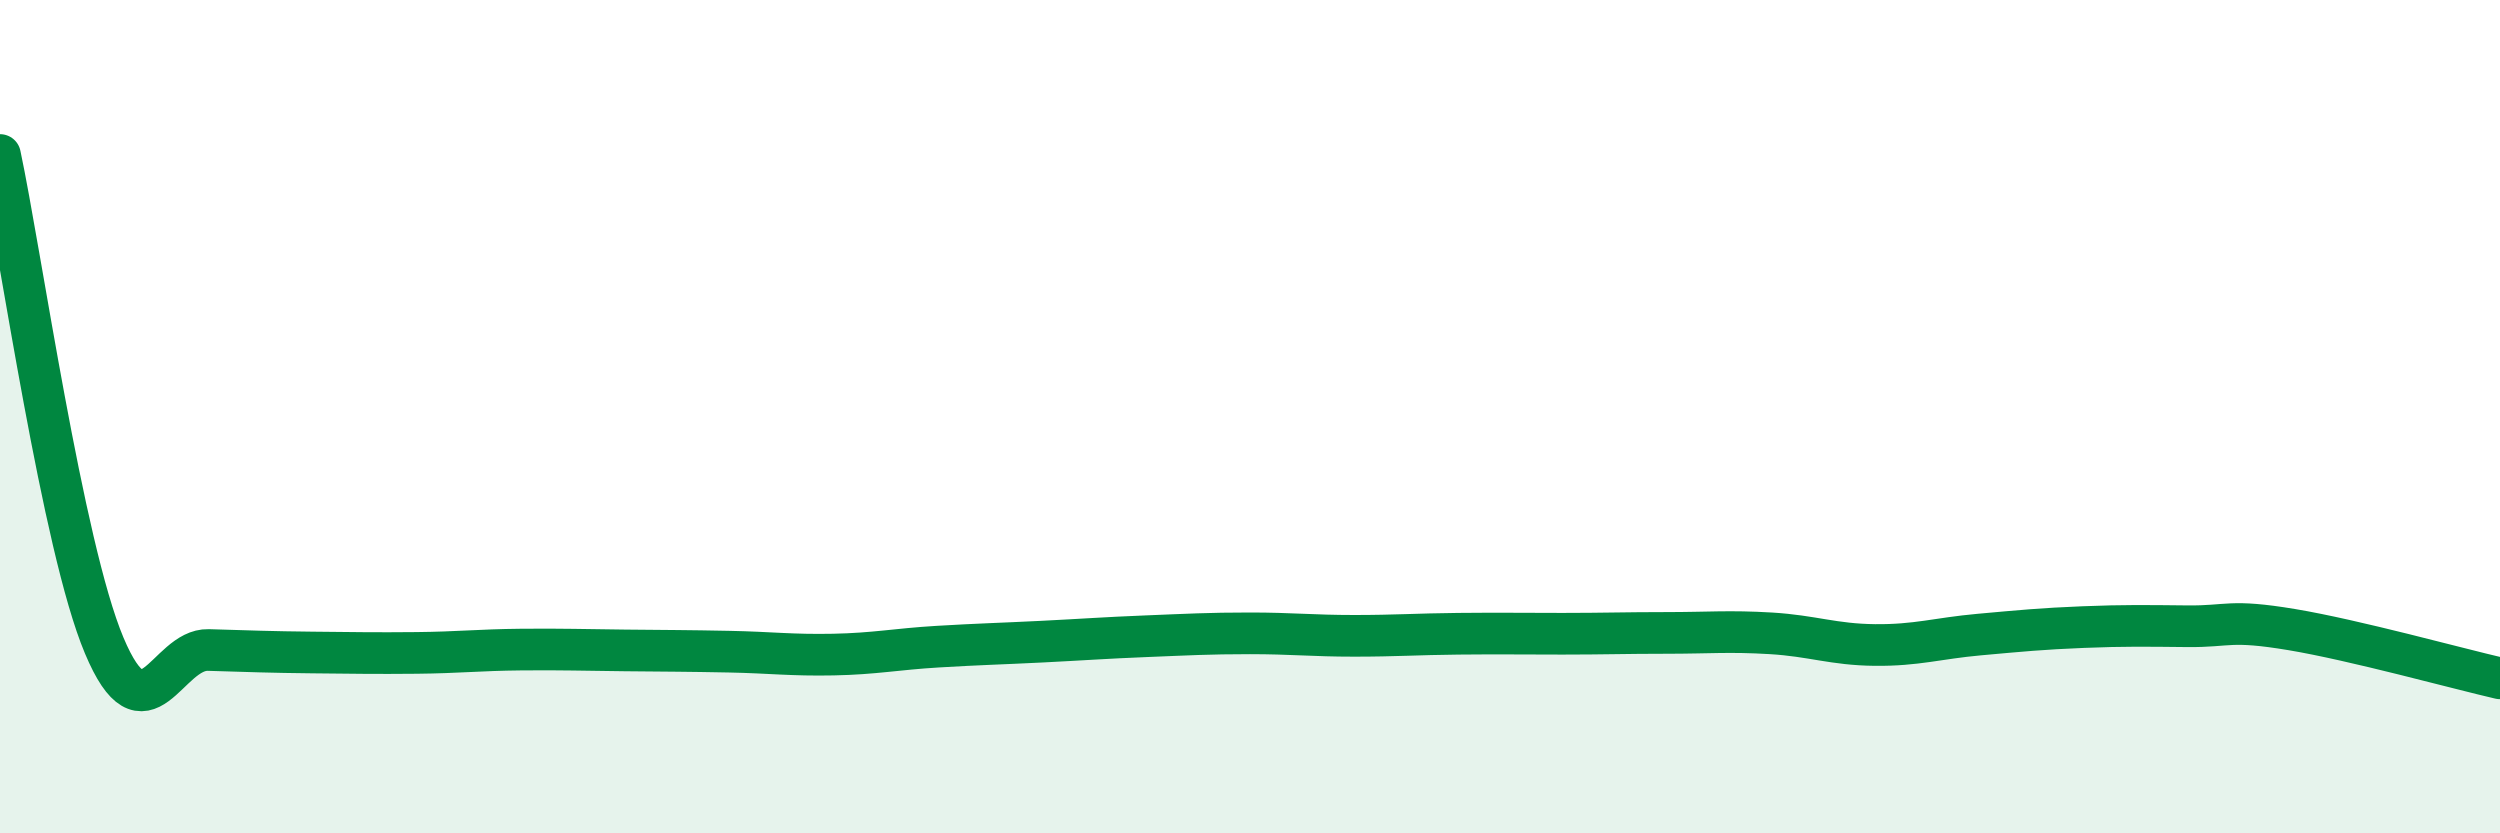
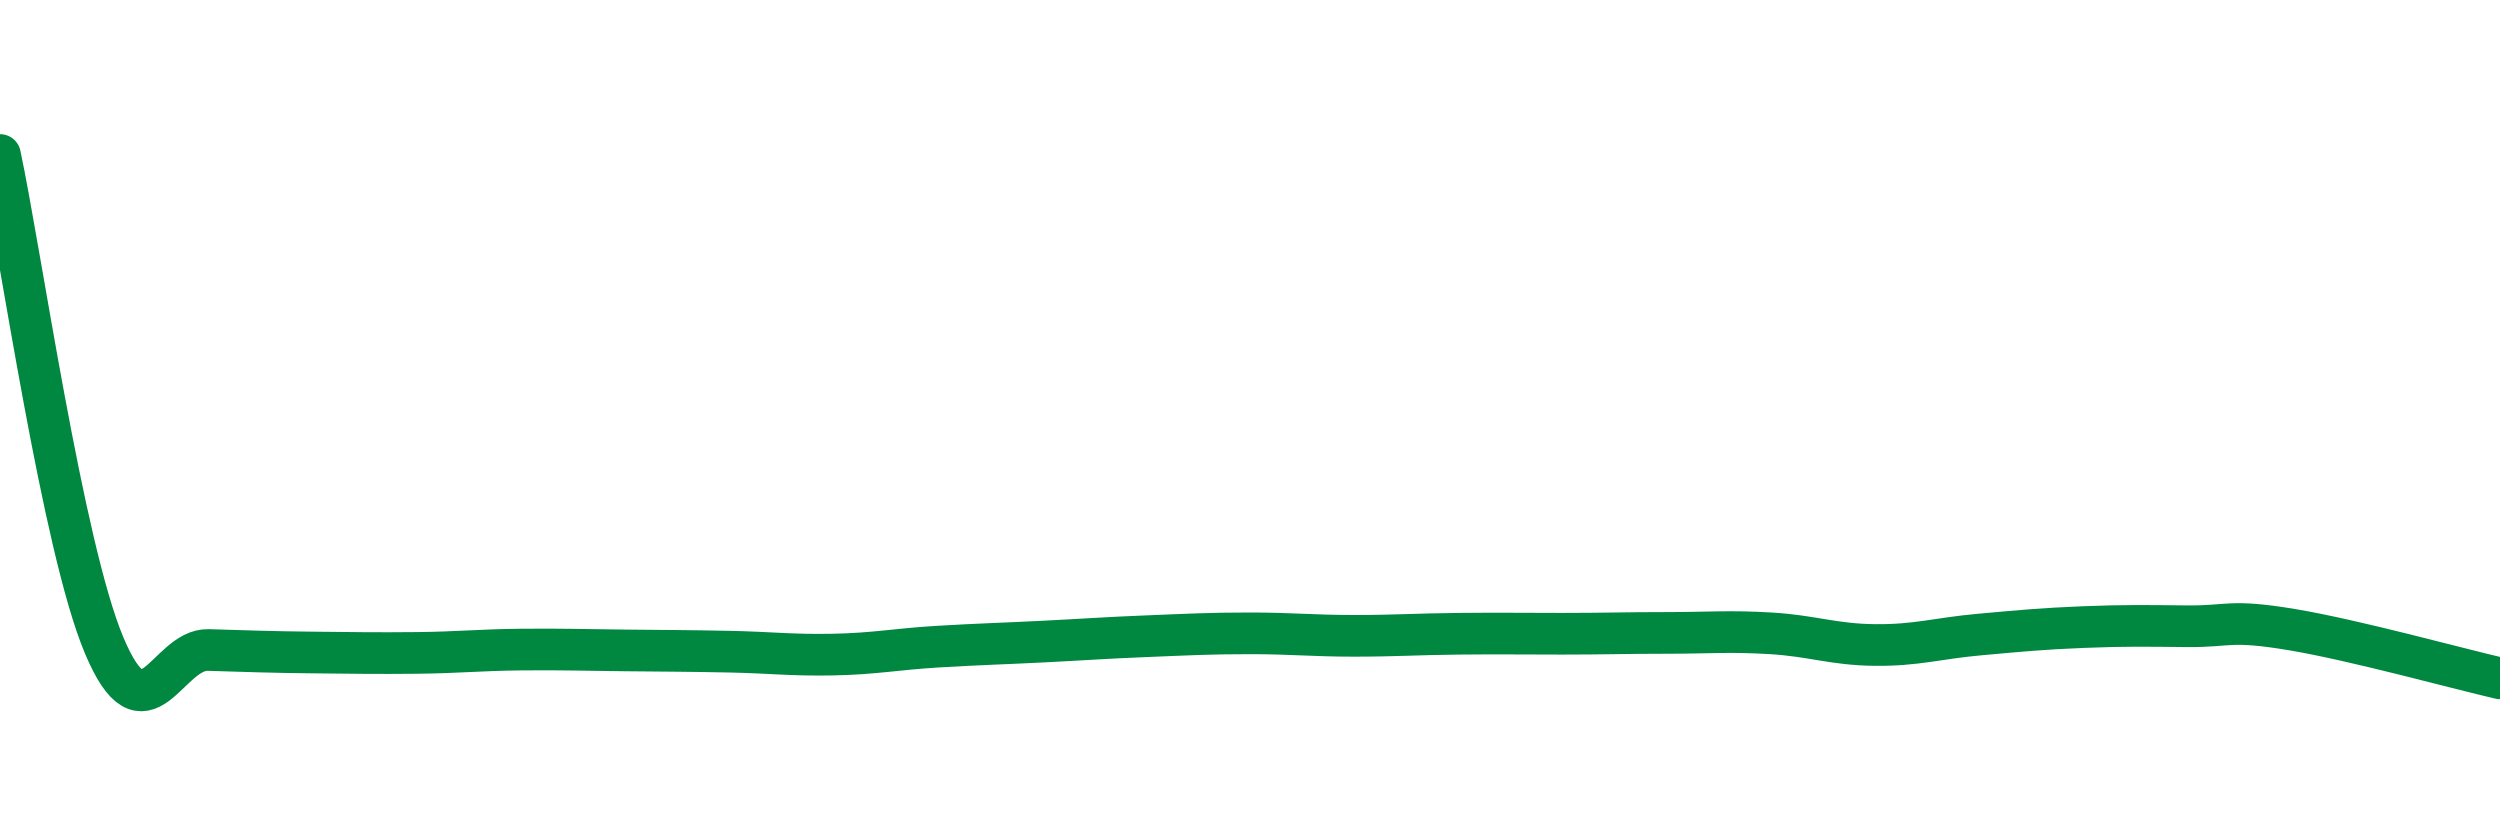
<svg xmlns="http://www.w3.org/2000/svg" width="60" height="20" viewBox="0 0 60 20">
-   <path d="M 0,3.72 C 0.5,6.07 1.5,13.11 2.5,15.49 C 3.5,17.87 4,15.57 5,15.6 C 6,15.63 6.5,15.65 7.5,15.66 C 8.5,15.67 9,15.68 10,15.67 C 11,15.66 11.5,15.6 12.5,15.59 C 13.5,15.58 14,15.6 15,15.61 C 16,15.62 16.5,15.62 17.5,15.64 C 18.5,15.66 19,15.73 20,15.71 C 21,15.69 21.5,15.58 22.5,15.52 C 23.5,15.46 24,15.45 25,15.4 C 26,15.35 26.5,15.31 27.5,15.27 C 28.5,15.23 29,15.2 30,15.2 C 31,15.2 31.5,15.26 32.5,15.26 C 33.5,15.26 34,15.22 35,15.21 C 36,15.2 36.5,15.21 37.5,15.21 C 38.5,15.21 39,15.19 40,15.19 C 41,15.19 41.5,15.14 42.5,15.2 C 43.5,15.26 44,15.47 45,15.48 C 46,15.49 46.5,15.32 47.5,15.23 C 48.5,15.14 49,15.09 50,15.05 C 51,15.01 51.5,15.02 52.5,15.03 C 53.5,15.04 53.5,14.86 55,15.11 C 56.5,15.36 59,16.05 60,16.28L60 20L0 20Z" fill="#008740" opacity="0.1" stroke-linecap="round" stroke-linejoin="round" />
  <path d="M 0,3.72 C 0.5,6.07 1.5,13.11 2.5,15.49 C 3.5,17.87 4,15.57 5,15.6 C 6,15.63 6.5,15.65 7.5,15.66 C 8.5,15.67 9,15.68 10,15.67 C 11,15.66 11.5,15.6 12.5,15.59 C 13.5,15.58 14,15.6 15,15.61 C 16,15.62 16.5,15.62 17.5,15.64 C 18.5,15.66 19,15.73 20,15.71 C 21,15.69 21.5,15.58 22.5,15.52 C 23.5,15.46 24,15.45 25,15.4 C 26,15.35 26.5,15.31 27.5,15.27 C 28.5,15.23 29,15.2 30,15.2 C 31,15.2 31.5,15.26 32.5,15.26 C 33.5,15.26 34,15.22 35,15.21 C 36,15.2 36.5,15.21 37.5,15.21 C 38.5,15.21 39,15.19 40,15.19 C 41,15.19 41.5,15.14 42.5,15.2 C 43.5,15.26 44,15.47 45,15.48 C 46,15.49 46.5,15.32 47.5,15.23 C 48.5,15.14 49,15.09 50,15.05 C 51,15.01 51.5,15.02 52.5,15.03 C 53.5,15.04 53.5,14.86 55,15.11 C 56.5,15.36 59,16.05 60,16.28" stroke="#008740" stroke-width="1" fill="none" stroke-linecap="round" stroke-linejoin="round" />
</svg>